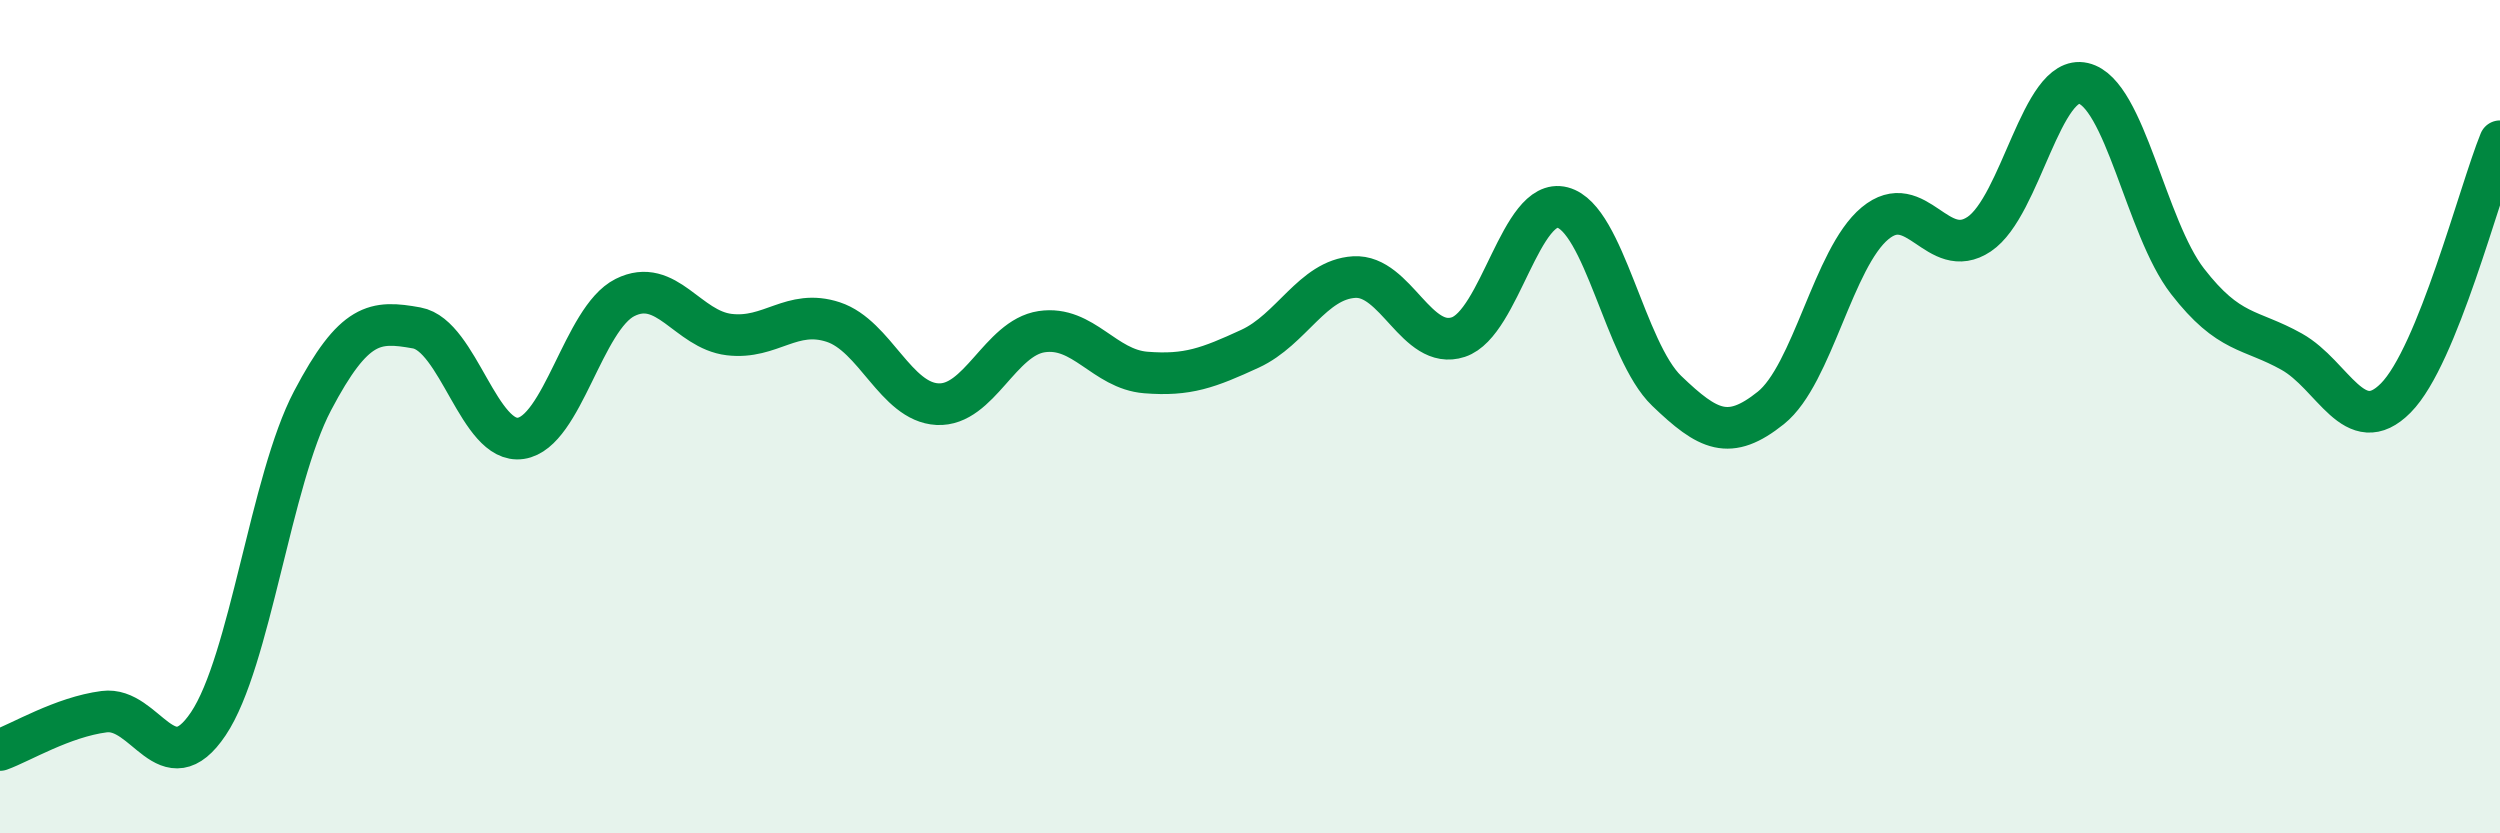
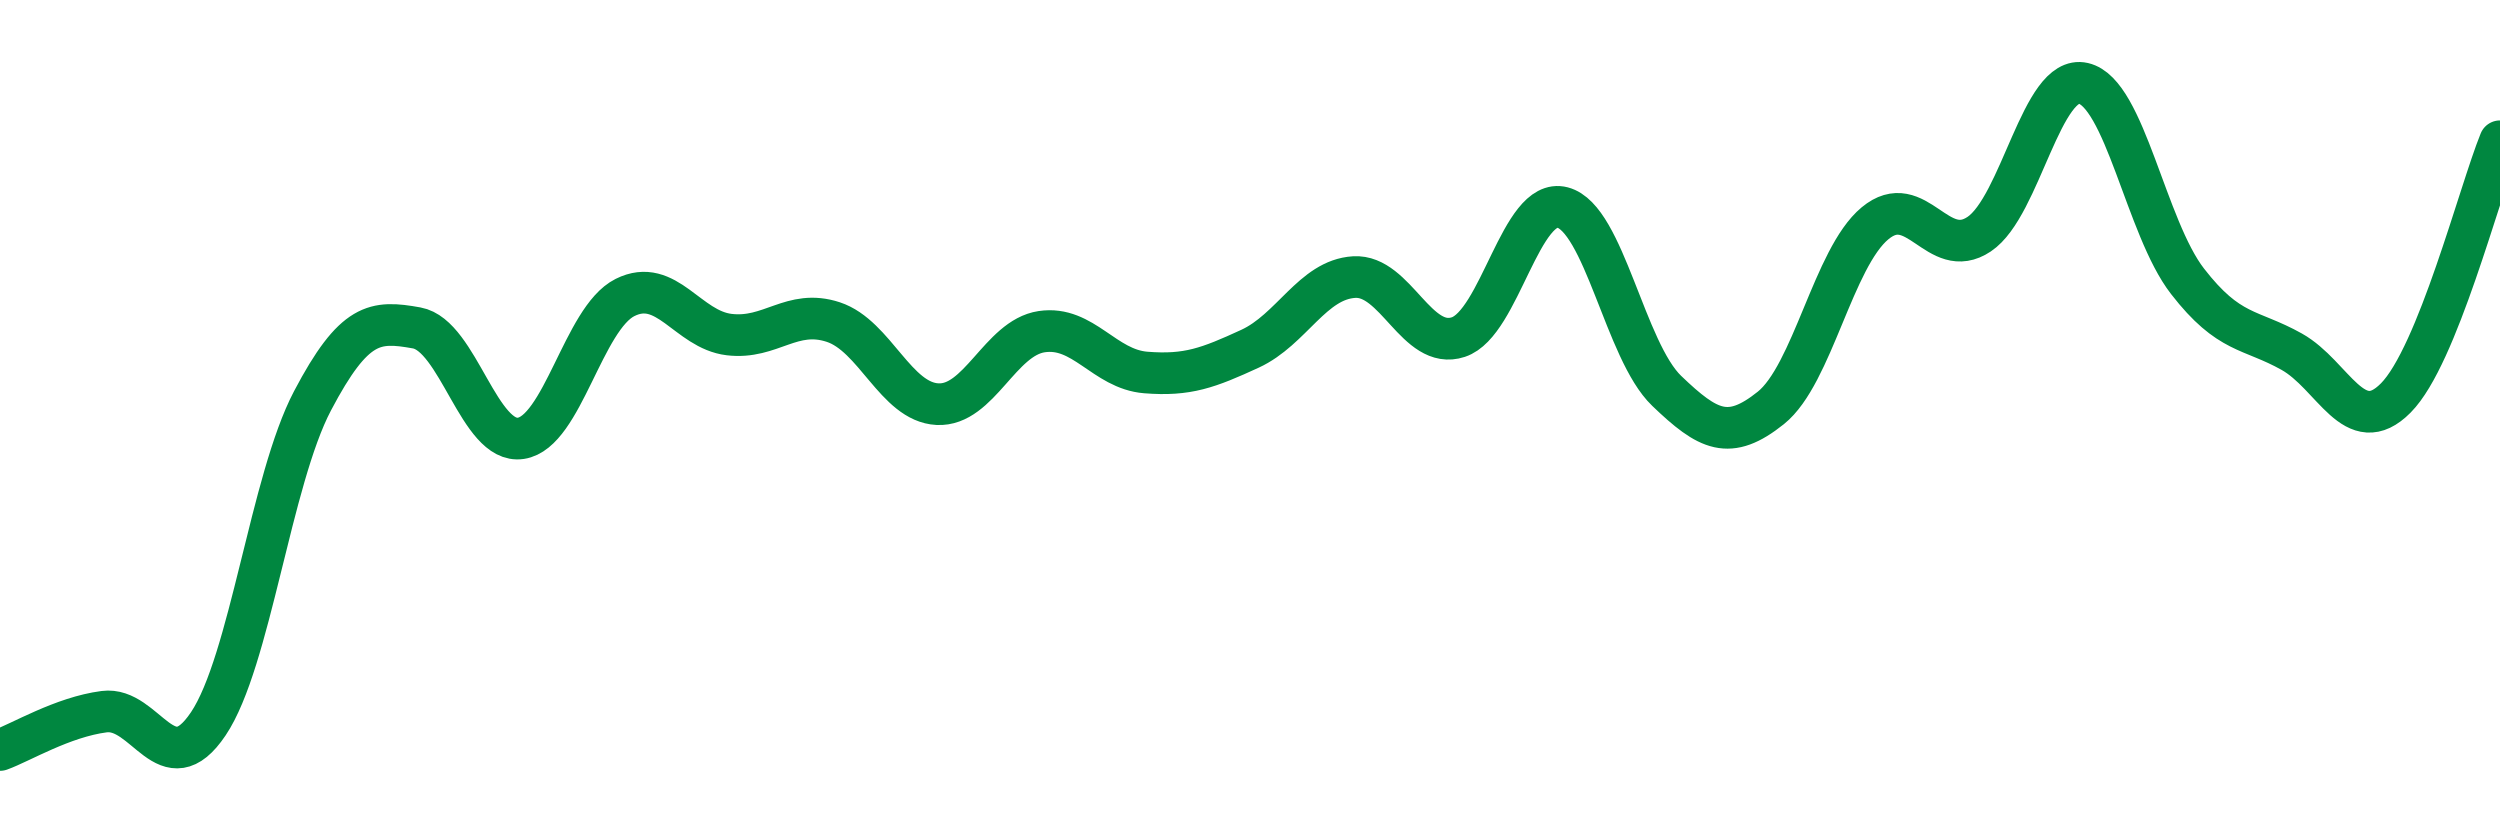
<svg xmlns="http://www.w3.org/2000/svg" width="60" height="20" viewBox="0 0 60 20">
-   <path d="M 0,18 C 0.5,17.82 1.5,17.21 2.5,17.08 C 3.5,16.95 4,18.86 5,17.37 C 6,15.88 6.5,11.52 7.5,9.62 C 8.5,7.72 9,7.69 10,7.87 C 11,8.05 11.5,10.67 12.5,10.52 C 13.5,10.37 14,7.64 15,7.14 C 16,6.64 16.5,7.91 17.5,8.03 C 18.5,8.15 19,7.4 20,7.73 C 21,8.06 21.5,9.65 22.5,9.7 C 23.5,9.75 24,8.11 25,7.96 C 26,7.81 26.5,8.86 27.5,8.94 C 28.5,9.02 29,8.83 30,8.37 C 31,7.91 31.5,6.71 32.5,6.65 C 33.5,6.59 34,8.42 35,8.09 C 36,7.76 36.5,4.72 37.5,4.98 C 38.5,5.24 39,8.42 40,9.38 C 41,10.34 41.5,10.59 42.5,9.79 C 43.5,8.99 44,6.19 45,5.36 C 46,4.53 46.5,6.29 47.5,5.62 C 48.5,4.95 49,1.77 50,2 C 51,2.23 51.5,5.46 52.5,6.75 C 53.5,8.04 54,7.88 55,8.44 C 56,9 56.5,10.56 57.5,9.55 C 58.5,8.54 59.5,4.62 60,3.39L60 20L0 20Z" fill="#008740" opacity="0.1" stroke-linecap="round" stroke-linejoin="round" />
  <path d="M 0,18 C 0.5,17.82 1.5,17.21 2.5,17.08 C 3.5,16.95 4,18.86 5,17.37 C 6,15.88 6.5,11.52 7.5,9.62 C 8.5,7.72 9,7.69 10,7.87 C 11,8.05 11.5,10.67 12.5,10.52 C 13.5,10.37 14,7.64 15,7.14 C 16,6.64 16.5,7.91 17.5,8.03 C 18.5,8.15 19,7.4 20,7.73 C 21,8.06 21.5,9.65 22.5,9.7 C 23.5,9.75 24,8.11 25,7.96 C 26,7.81 26.5,8.86 27.5,8.94 C 28.5,9.02 29,8.83 30,8.37 C 31,7.91 31.5,6.71 32.5,6.65 C 33.5,6.59 34,8.42 35,8.09 C 36,7.76 36.5,4.72 37.5,4.98 C 38.5,5.24 39,8.42 40,9.38 C 41,10.34 41.5,10.59 42.5,9.79 C 43.5,8.99 44,6.19 45,5.36 C 46,4.53 46.5,6.29 47.5,5.62 C 48.5,4.95 49,1.77 50,2 C 51,2.23 51.5,5.46 52.5,6.75 C 53.5,8.04 54,7.88 55,8.44 C 56,9 56.5,10.56 57.5,9.55 C 58.5,8.54 59.5,4.62 60,3.39" stroke="#008740" stroke-width="1" fill="none" stroke-linecap="round" stroke-linejoin="round" />
</svg>